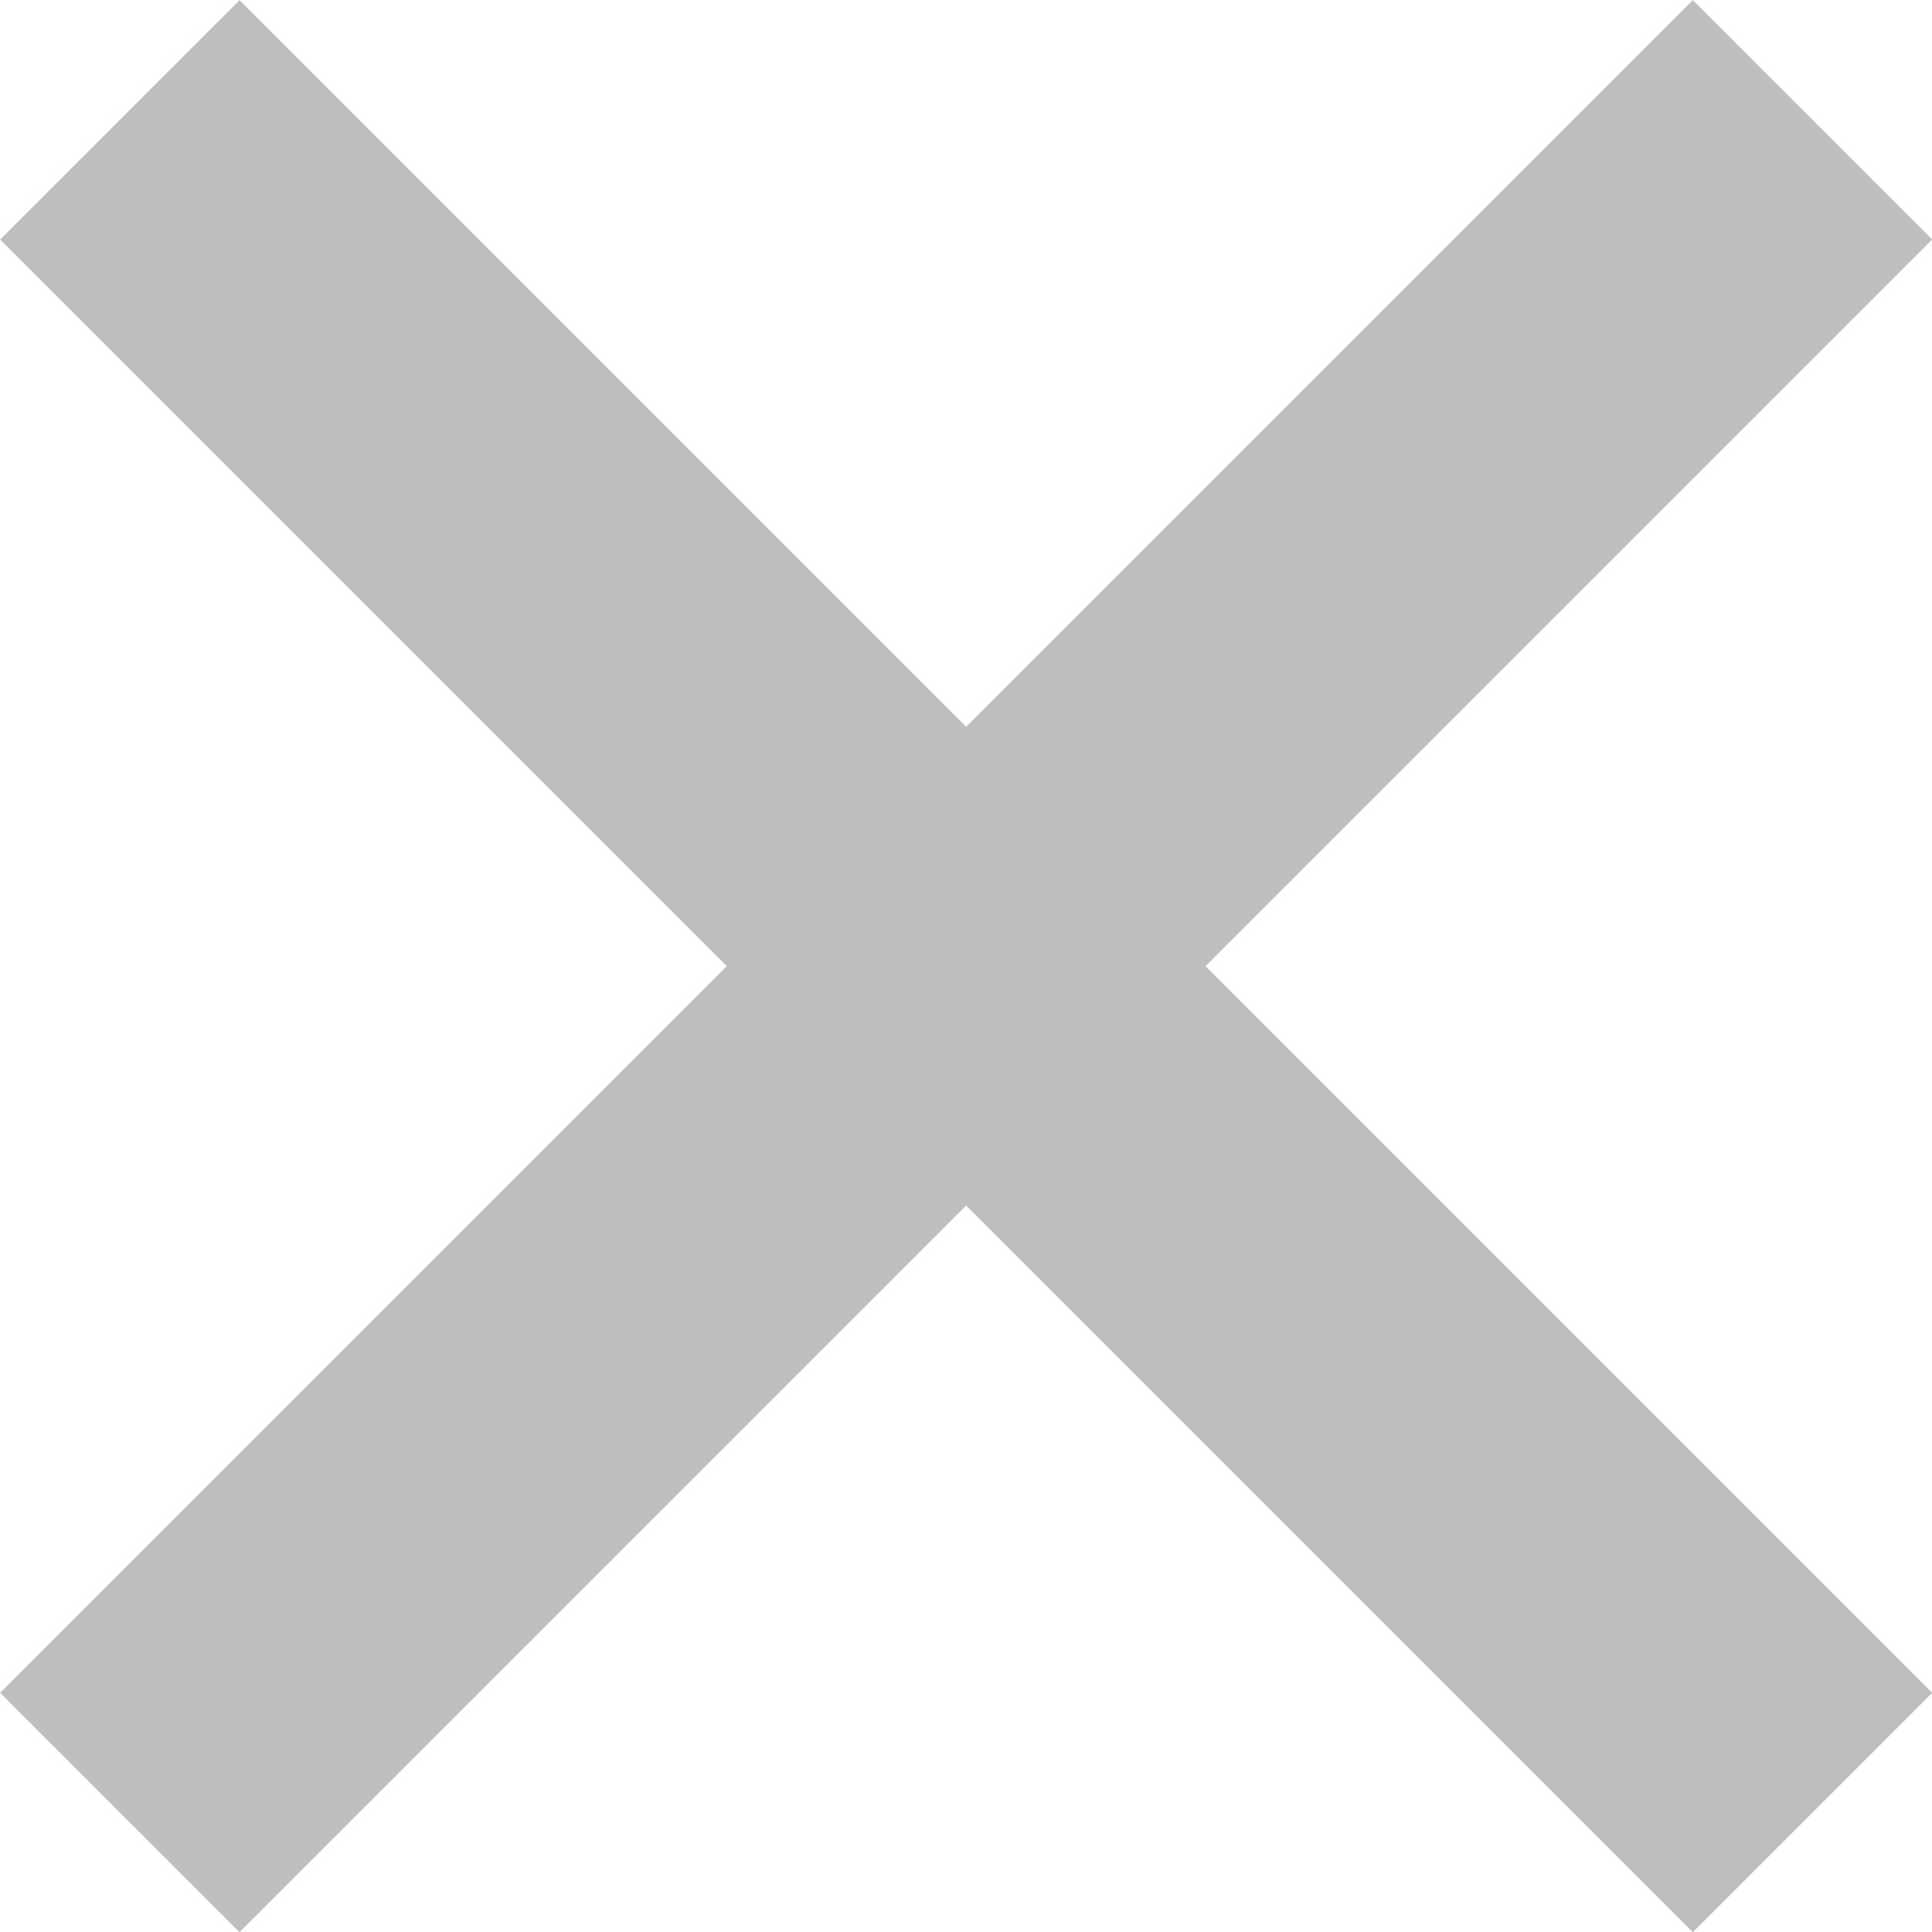
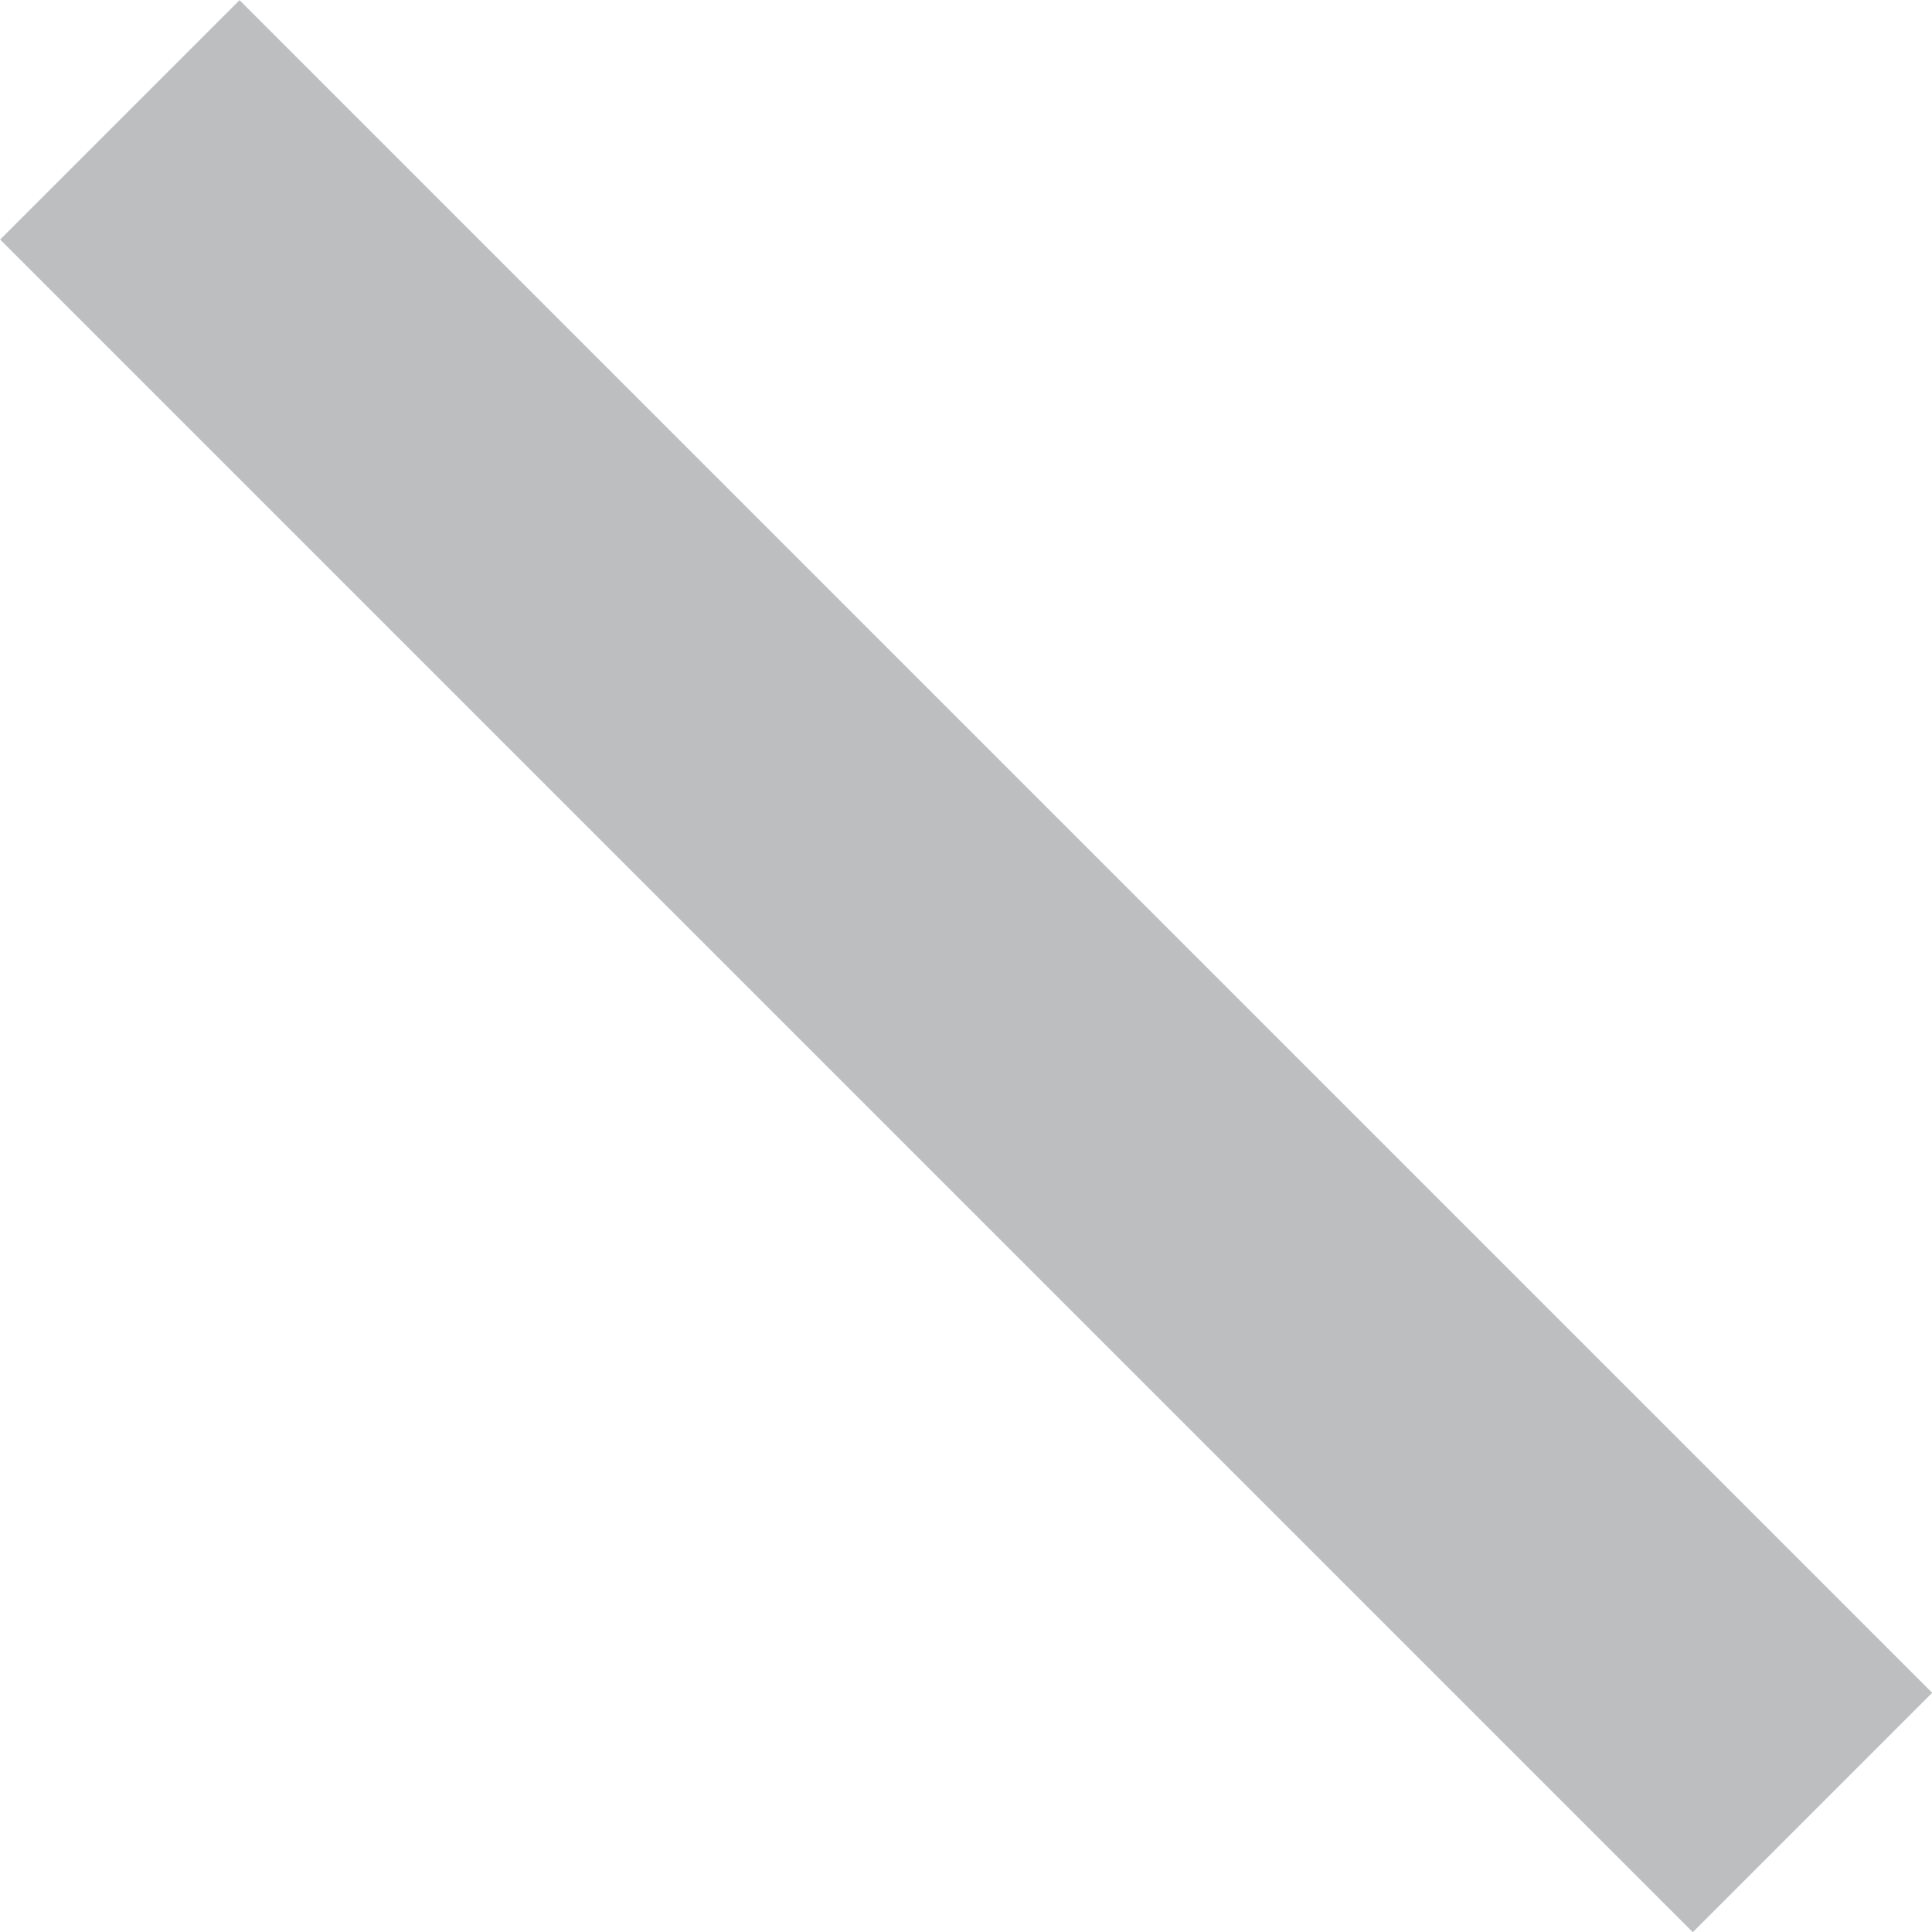
<svg xmlns="http://www.w3.org/2000/svg" viewBox="0 0 5.707 5.707" enable-background="new 0 0 5.707 5.707">
  <line fill="none" stroke="#bcbec0" stroke-linejoin="bevel" stroke-miterlimit="10" x1=".354" y1=".354" x2="5.354" y2="5.354" />
-   <line fill="none" stroke="#bcbec0" stroke-linejoin="bevel" stroke-miterlimit="10" x1=".354" y1="5.354" x2="5.354" y2=".354" />
</svg>